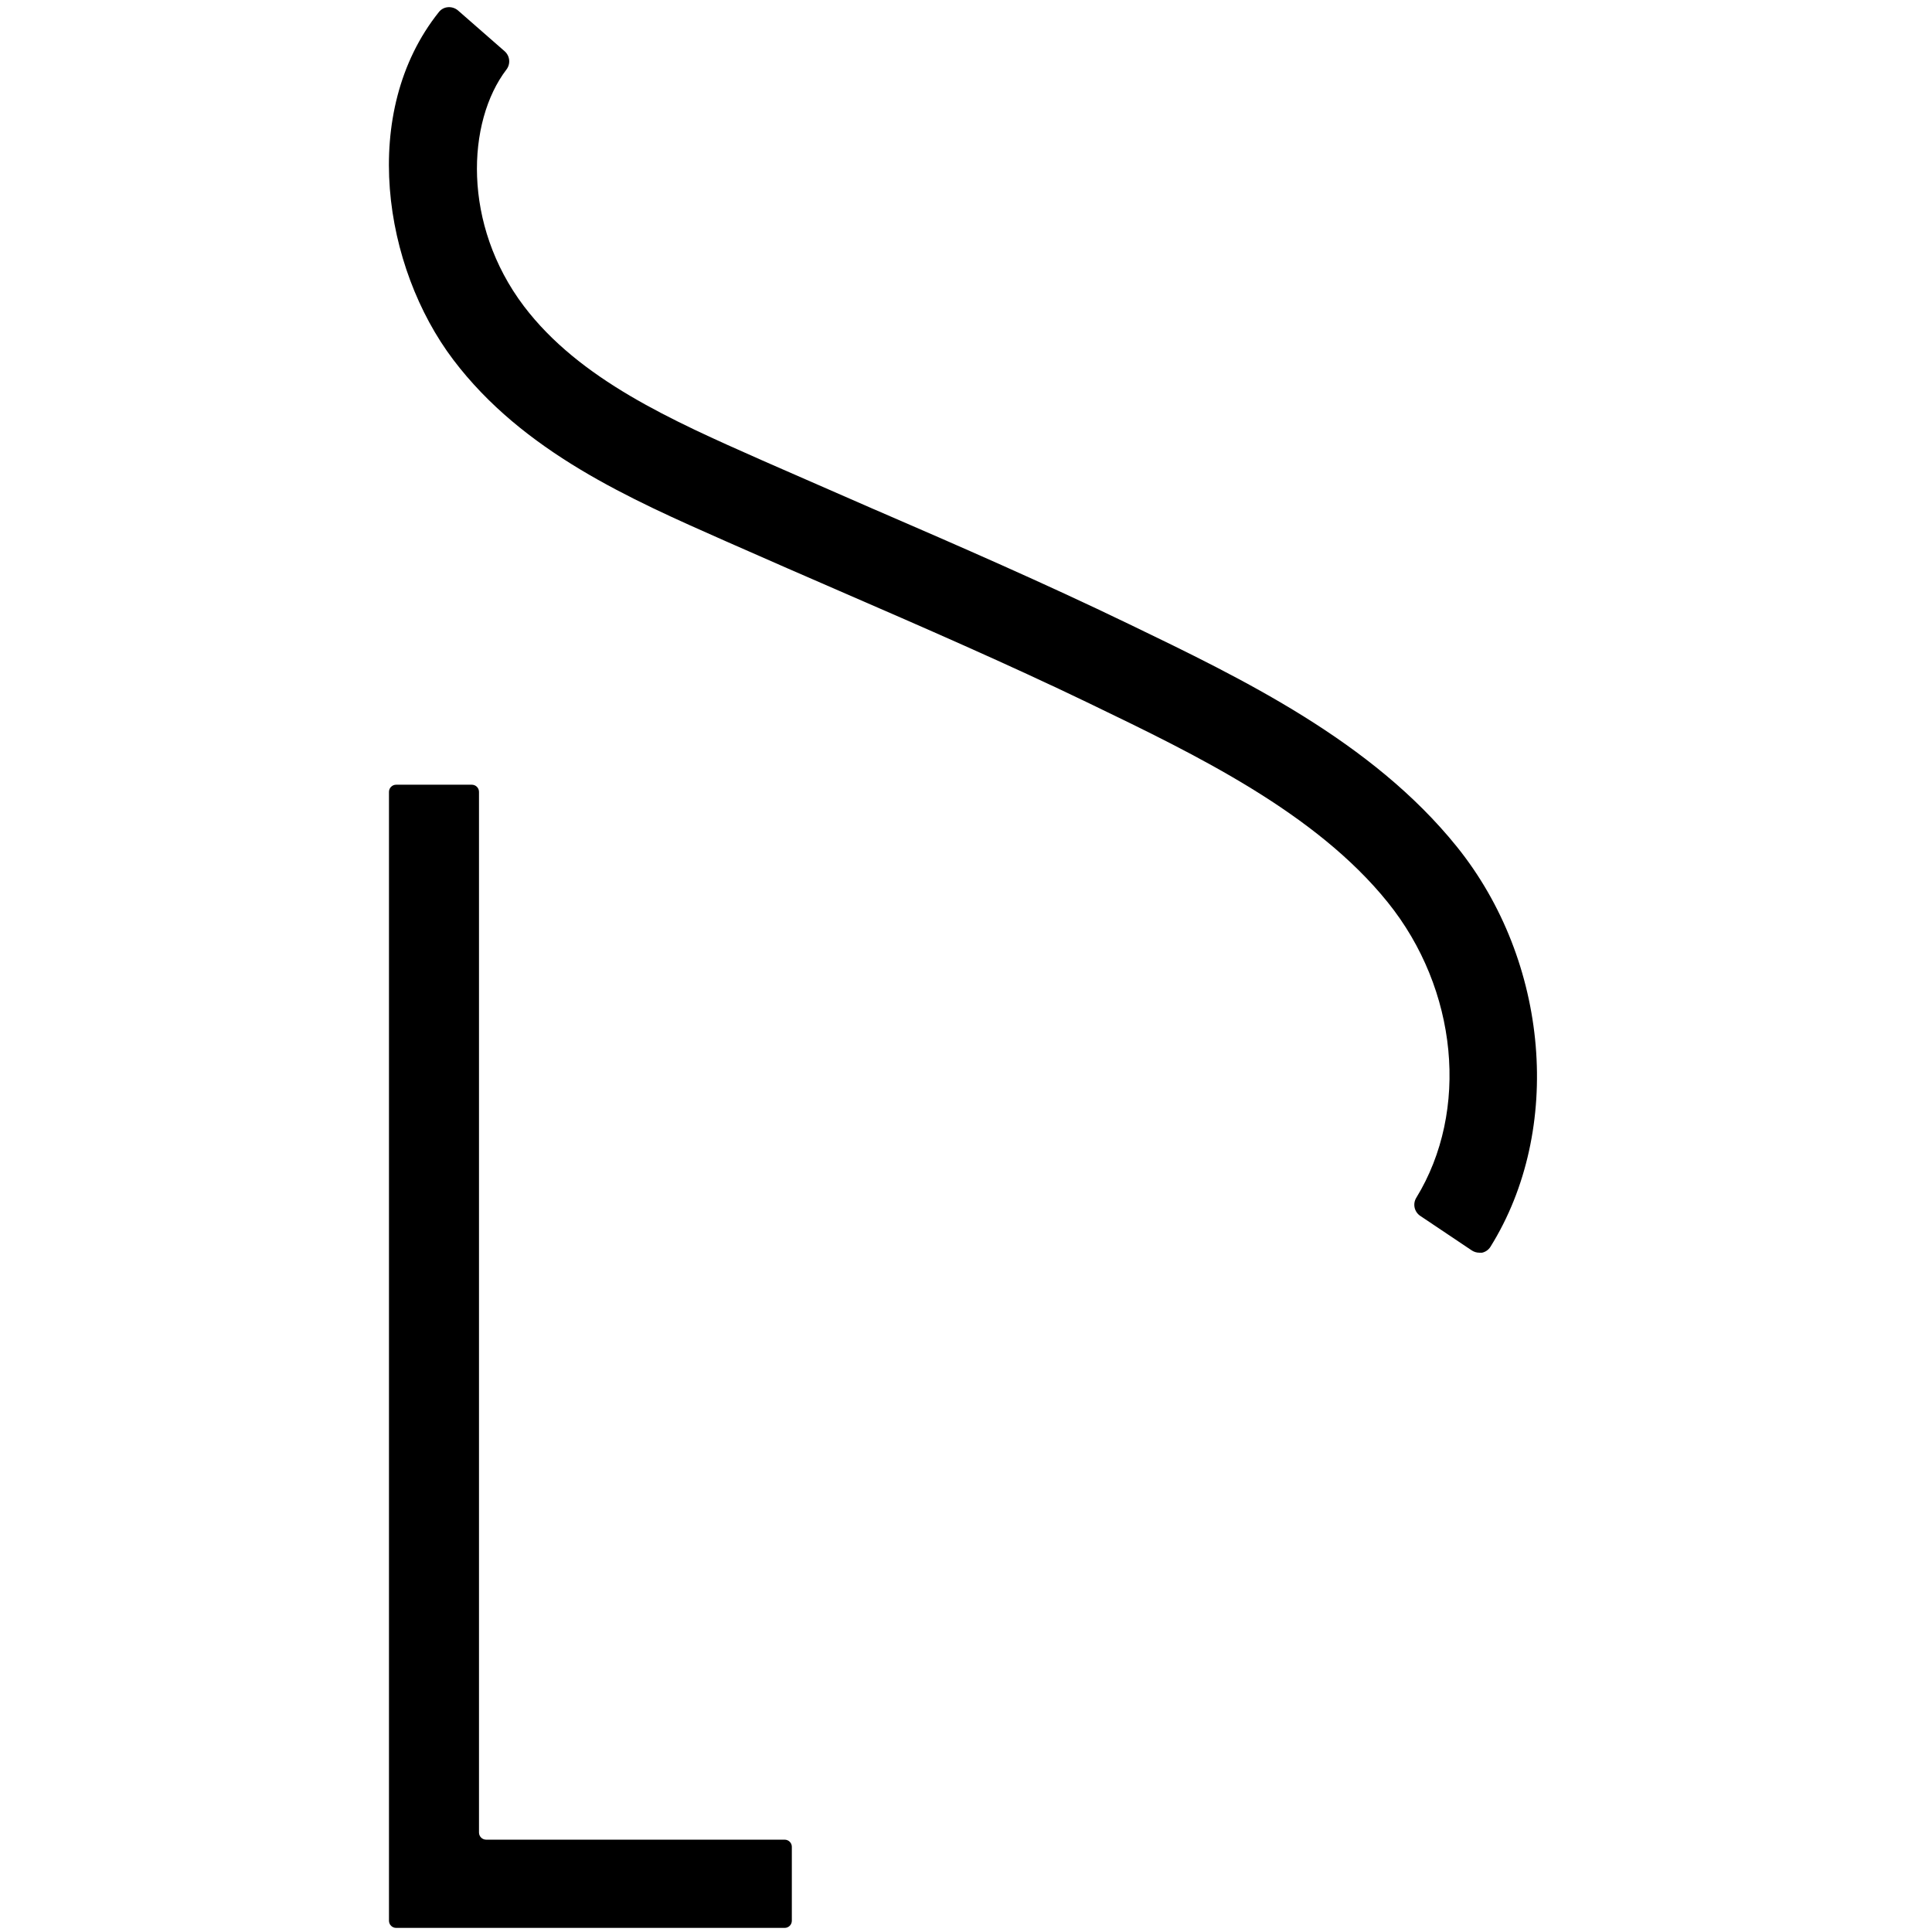
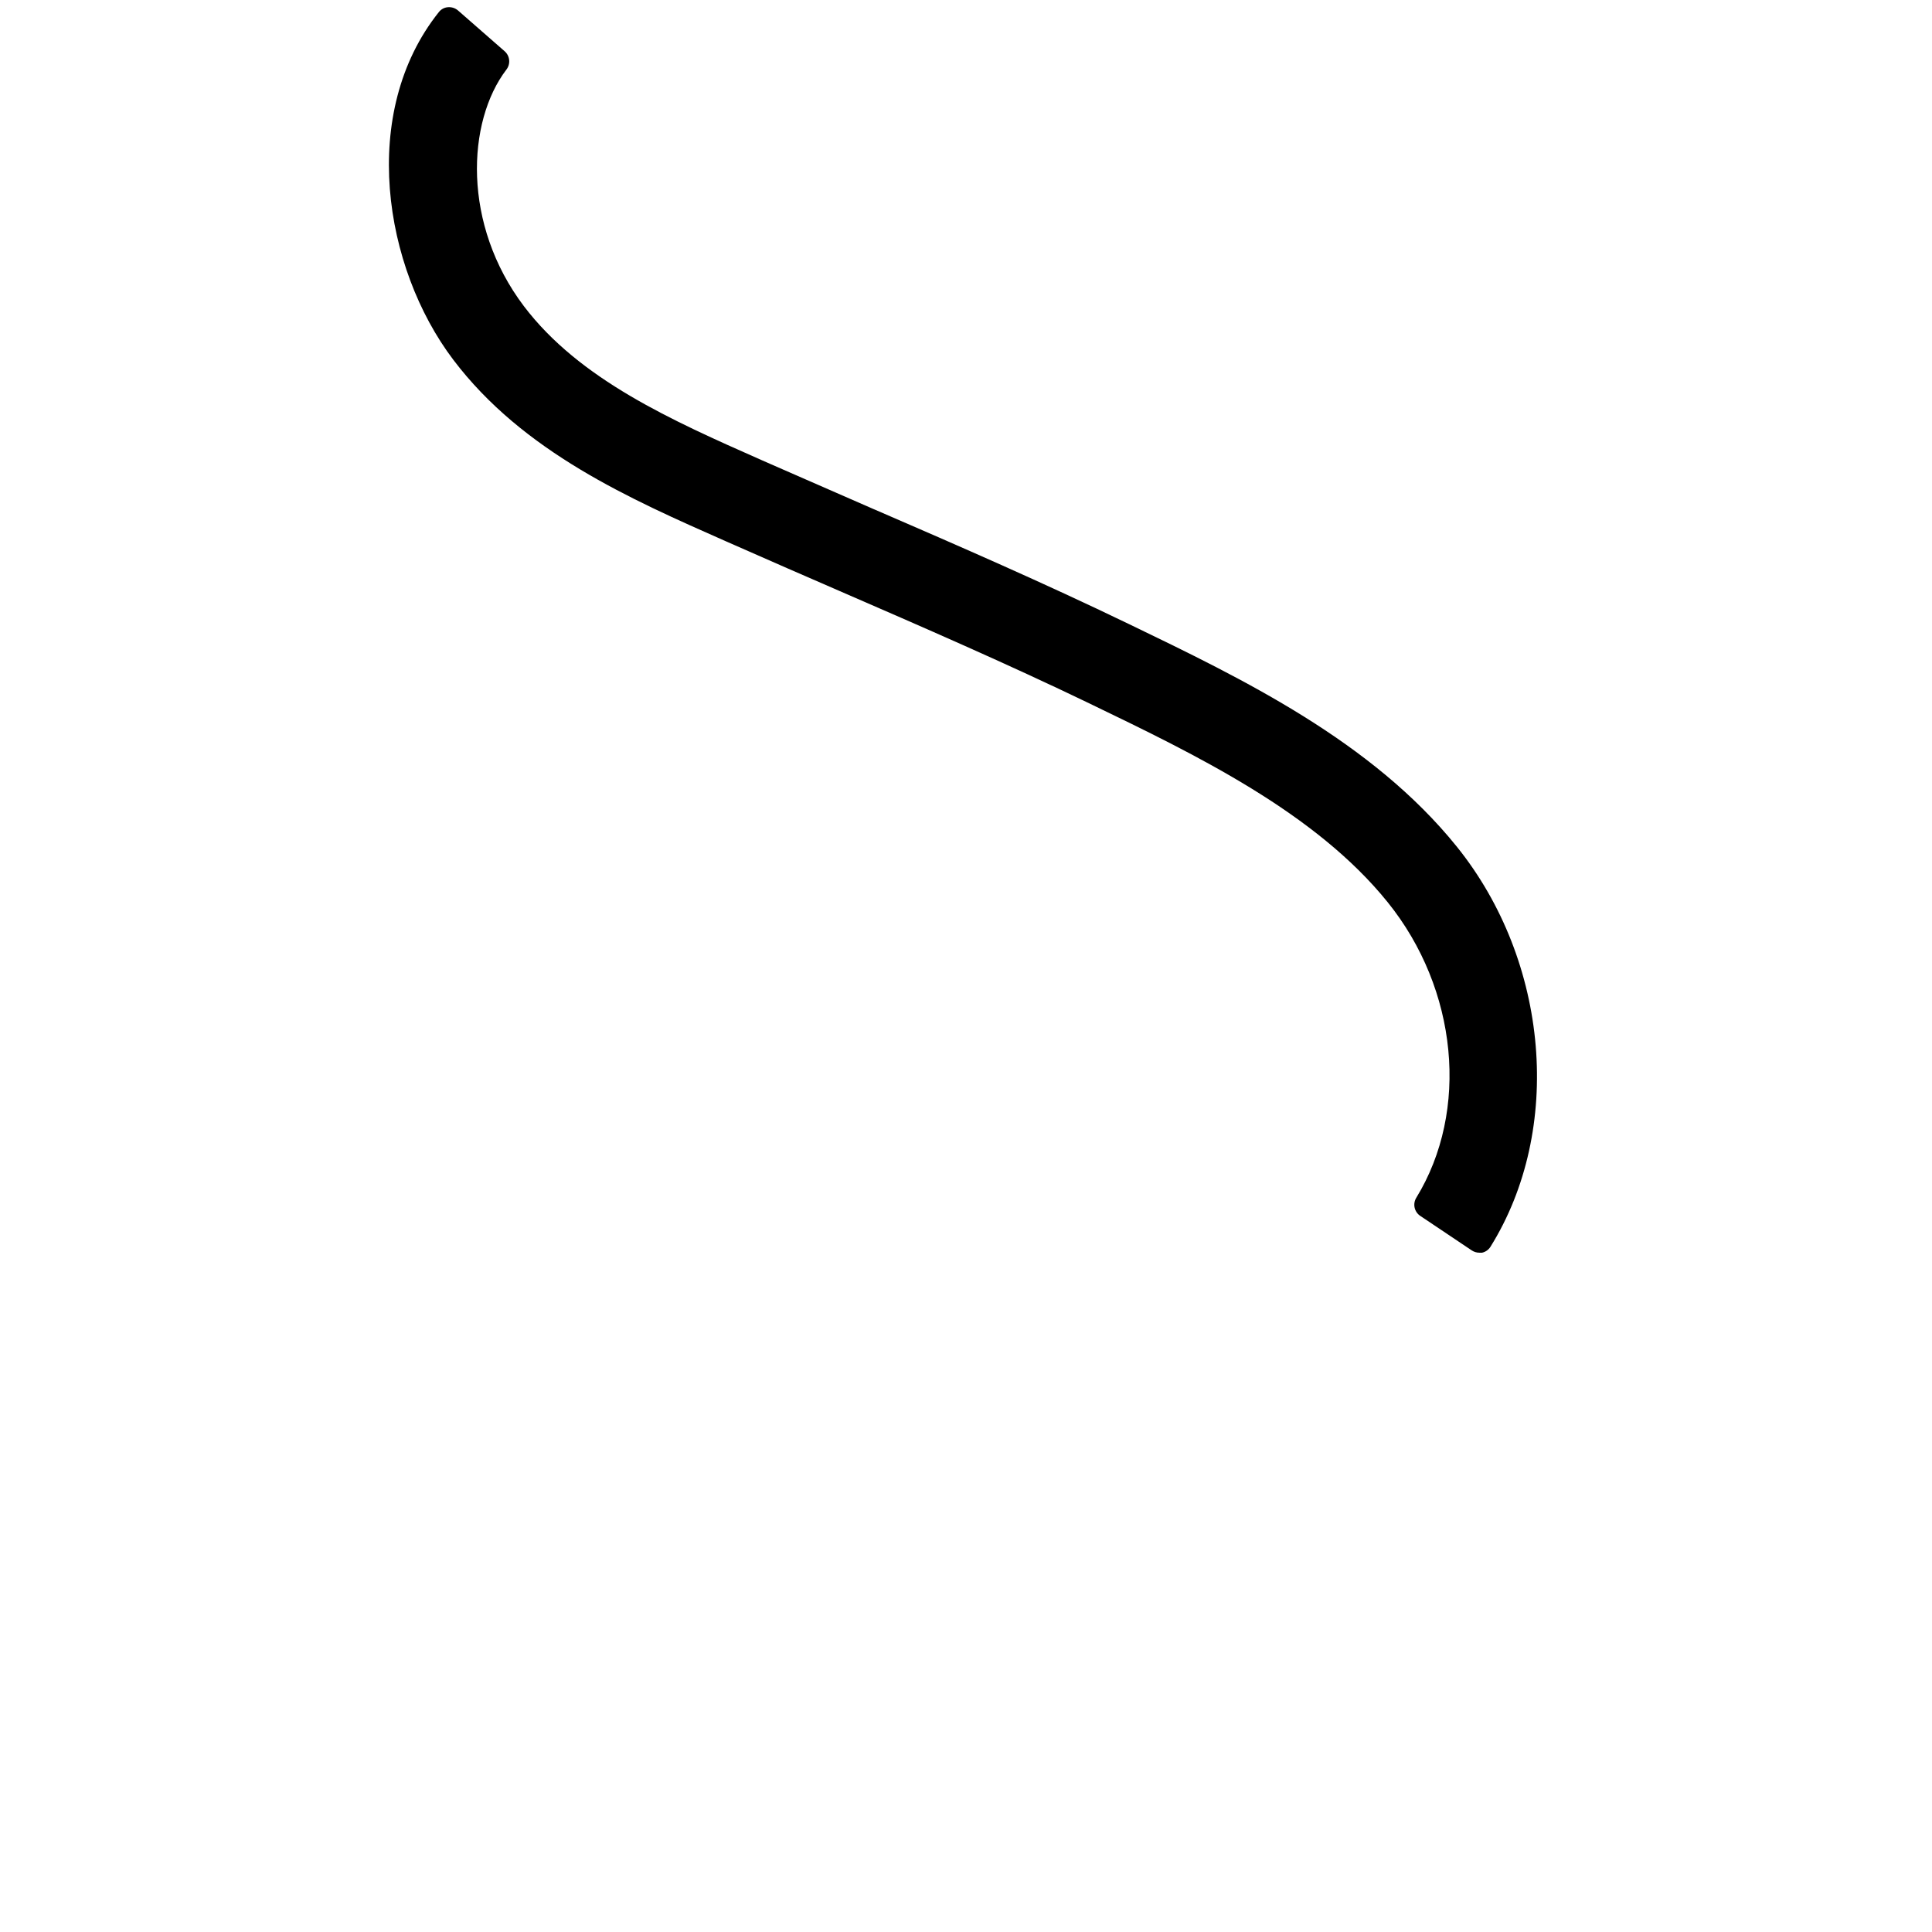
<svg xmlns="http://www.w3.org/2000/svg" width="270" height="270" viewBox="0 0 270 270" fill="none">
-   <path d="M109.66 257.096H67.94C67.675 257.096 67.42 256.991 67.233 256.803C67.045 256.616 66.94 256.361 66.94 256.096V110.666C66.94 110.401 66.835 110.147 66.647 109.959C66.46 109.771 66.205 109.666 65.94 109.666H55.36C55.095 109.666 54.84 109.771 54.653 109.959C54.465 110.147 54.36 110.401 54.36 110.666V268.426C54.36 268.691 54.465 268.946 54.653 269.133C54.84 269.321 55.095 269.426 55.36 269.426H109.66C109.925 269.426 110.18 269.321 110.367 269.133C110.555 268.946 110.66 268.691 110.66 268.426V258.116C110.663 257.983 110.639 257.851 110.59 257.727C110.541 257.604 110.467 257.491 110.374 257.396C110.281 257.301 110.17 257.226 110.047 257.174C109.925 257.123 109.793 257.096 109.66 257.096Z" fill="black" />
  <path d="M203.58 118.306C191.71 103.586 173.69 94.896 157.8 87.226L157.65 87.156C146 81.526 134 76.296 122.3 71.236L122.06 71.136C117.247 69.043 112.443 66.943 107.65 64.836L106.4 64.286C93.9 58.756 81 53.046 73.22 42.796C64.58 31.376 65.22 17.016 70.77 9.726C71.061 9.351 71.199 8.879 71.156 8.406C71.114 7.933 70.893 7.494 70.54 7.176L64 1.456C63.611 1.127 63.108 0.966 62.6 1.006C62.355 1.025 62.117 1.094 61.9 1.209C61.683 1.325 61.492 1.484 61.34 1.676C50.15 15.676 53.57 37.356 63.34 50.266C73.11 63.176 88.1 69.746 101.4 75.626L102.63 76.166C107.51 78.326 112.41 80.456 117.36 82.606C128.88 87.606 140.8 92.786 152.27 98.316L152.41 98.386C167.13 105.486 183.82 113.546 193.93 126.086C203.74 138.246 205.38 155.226 197.93 167.386C197.679 167.794 197.594 168.283 197.692 168.752C197.791 169.221 198.066 169.634 198.46 169.906L205.68 174.746C205.995 174.954 206.363 175.065 206.74 175.066C206.866 175.076 206.994 175.076 207.12 175.066C207.359 175.013 207.586 174.914 207.787 174.773C207.988 174.632 208.159 174.453 208.29 174.246C218.5 157.866 216.52 134.356 203.58 118.306Z" fill="black" />
</svg>